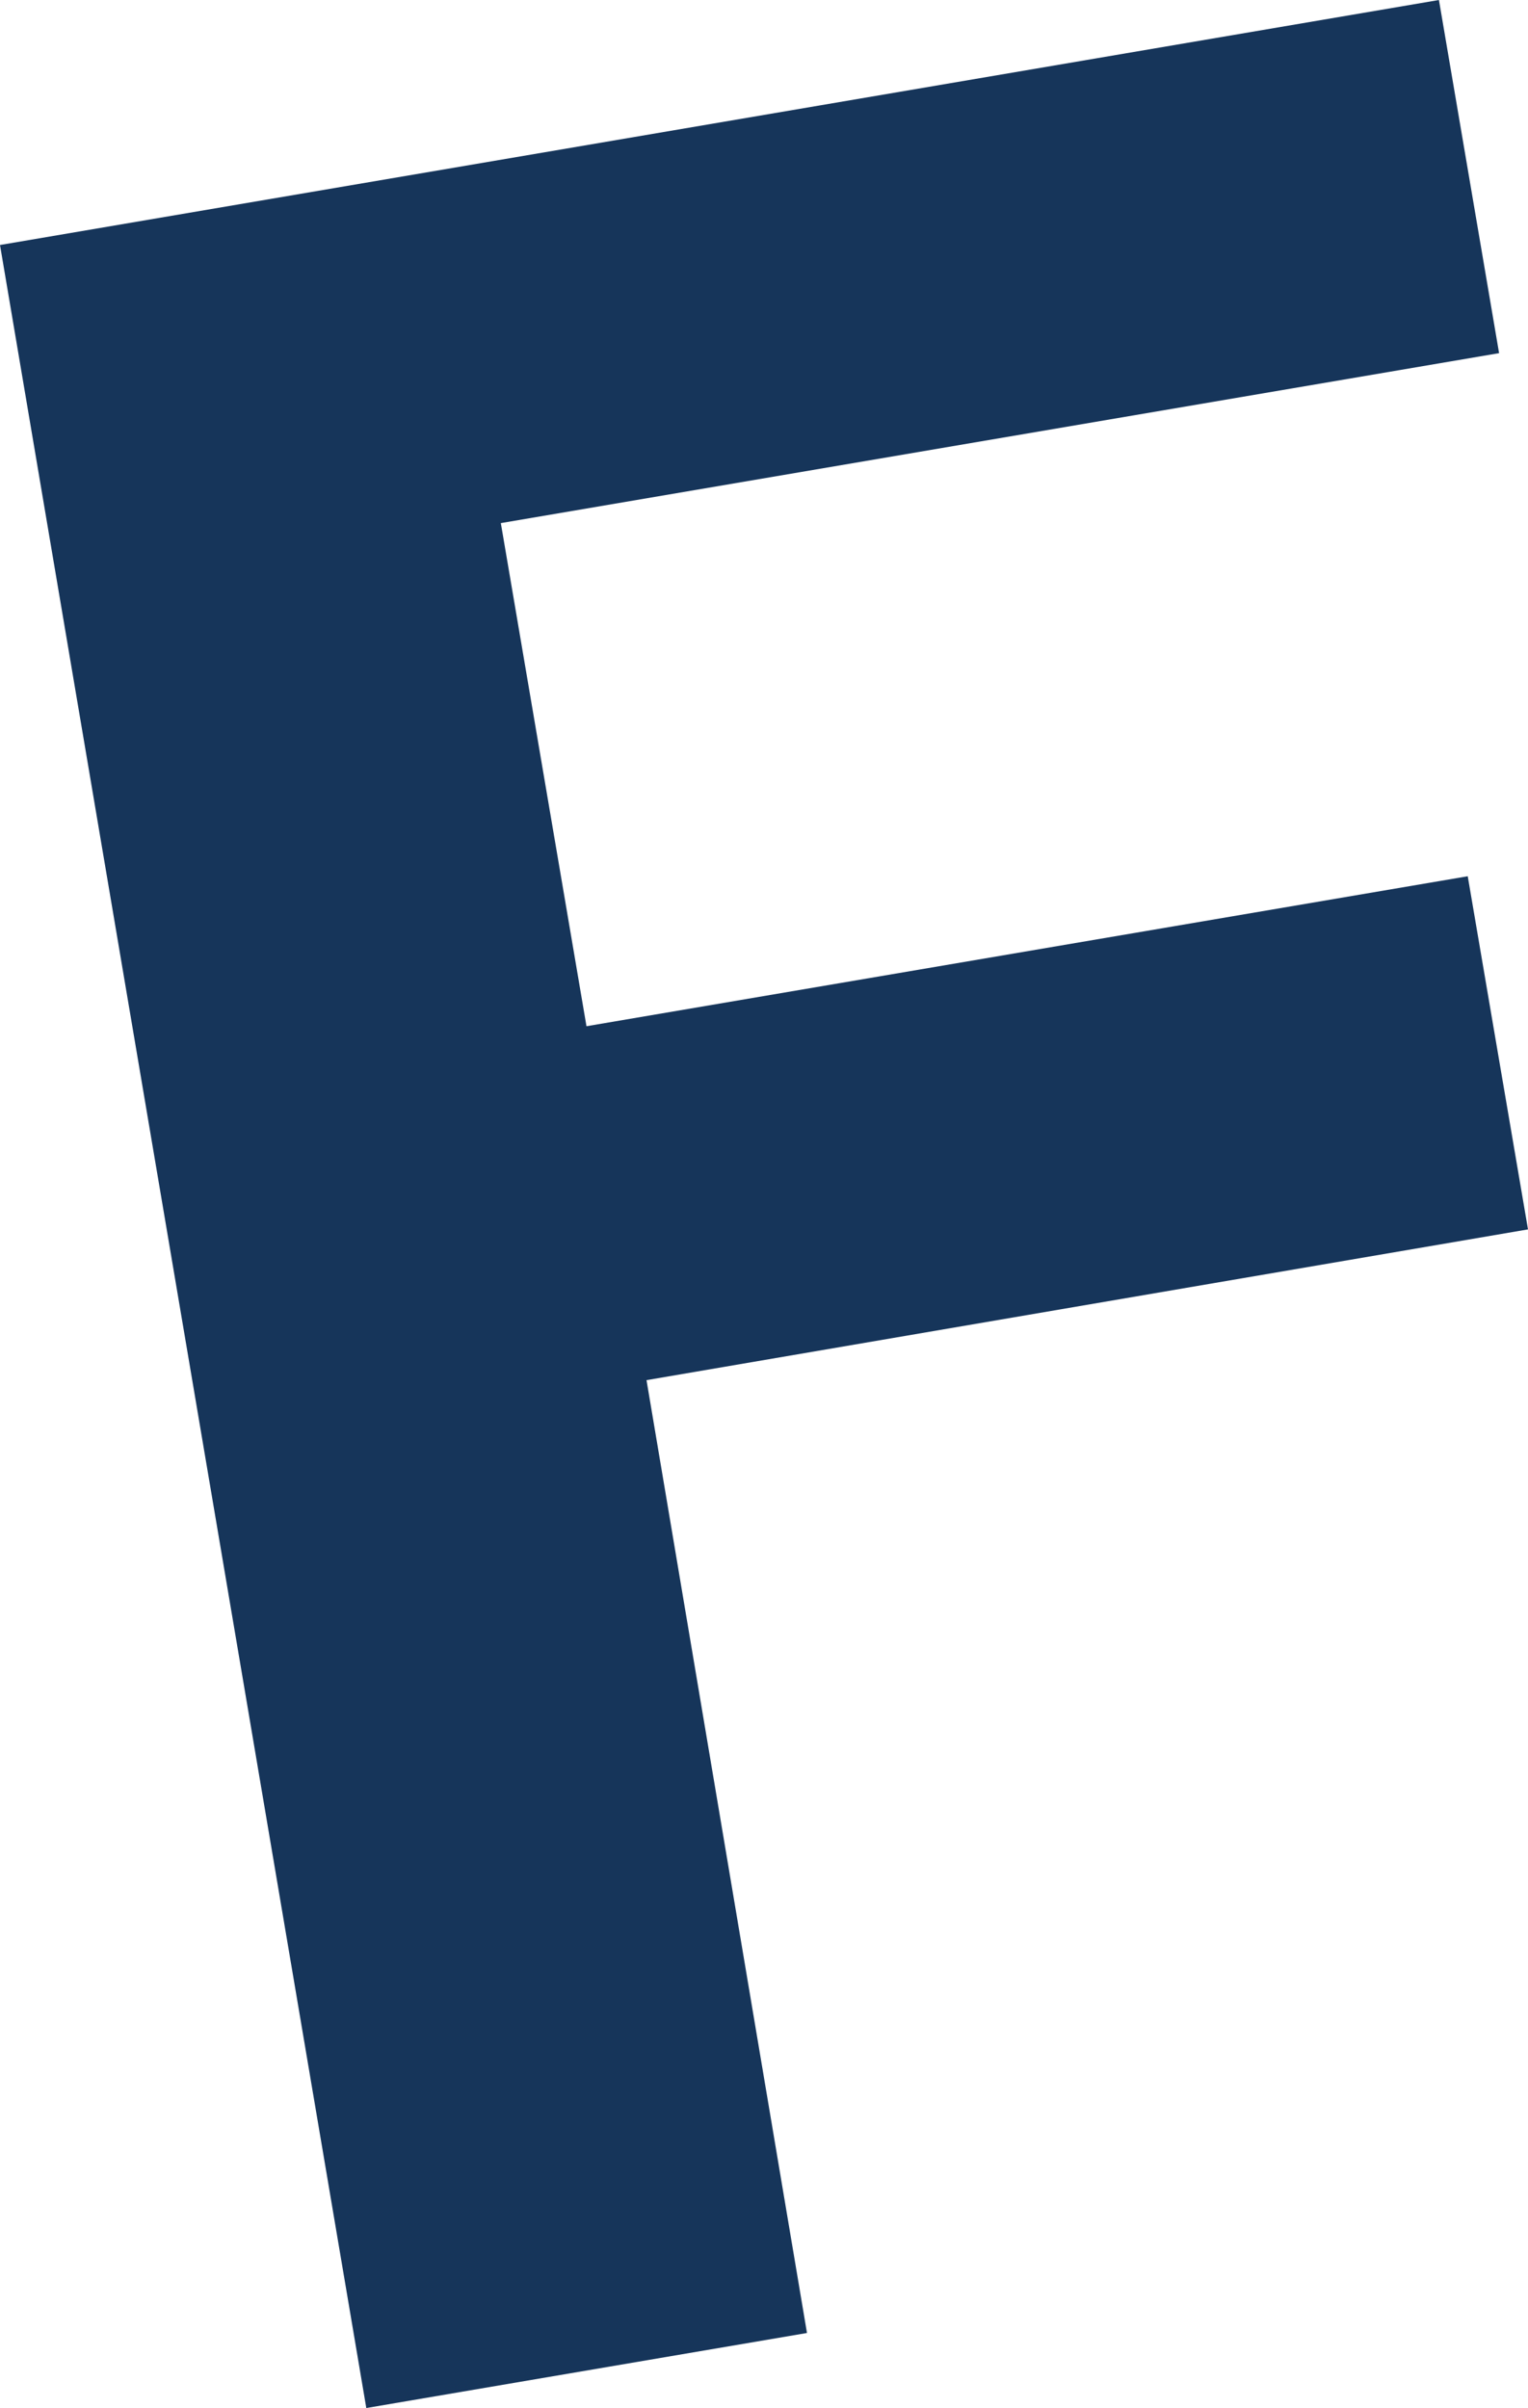
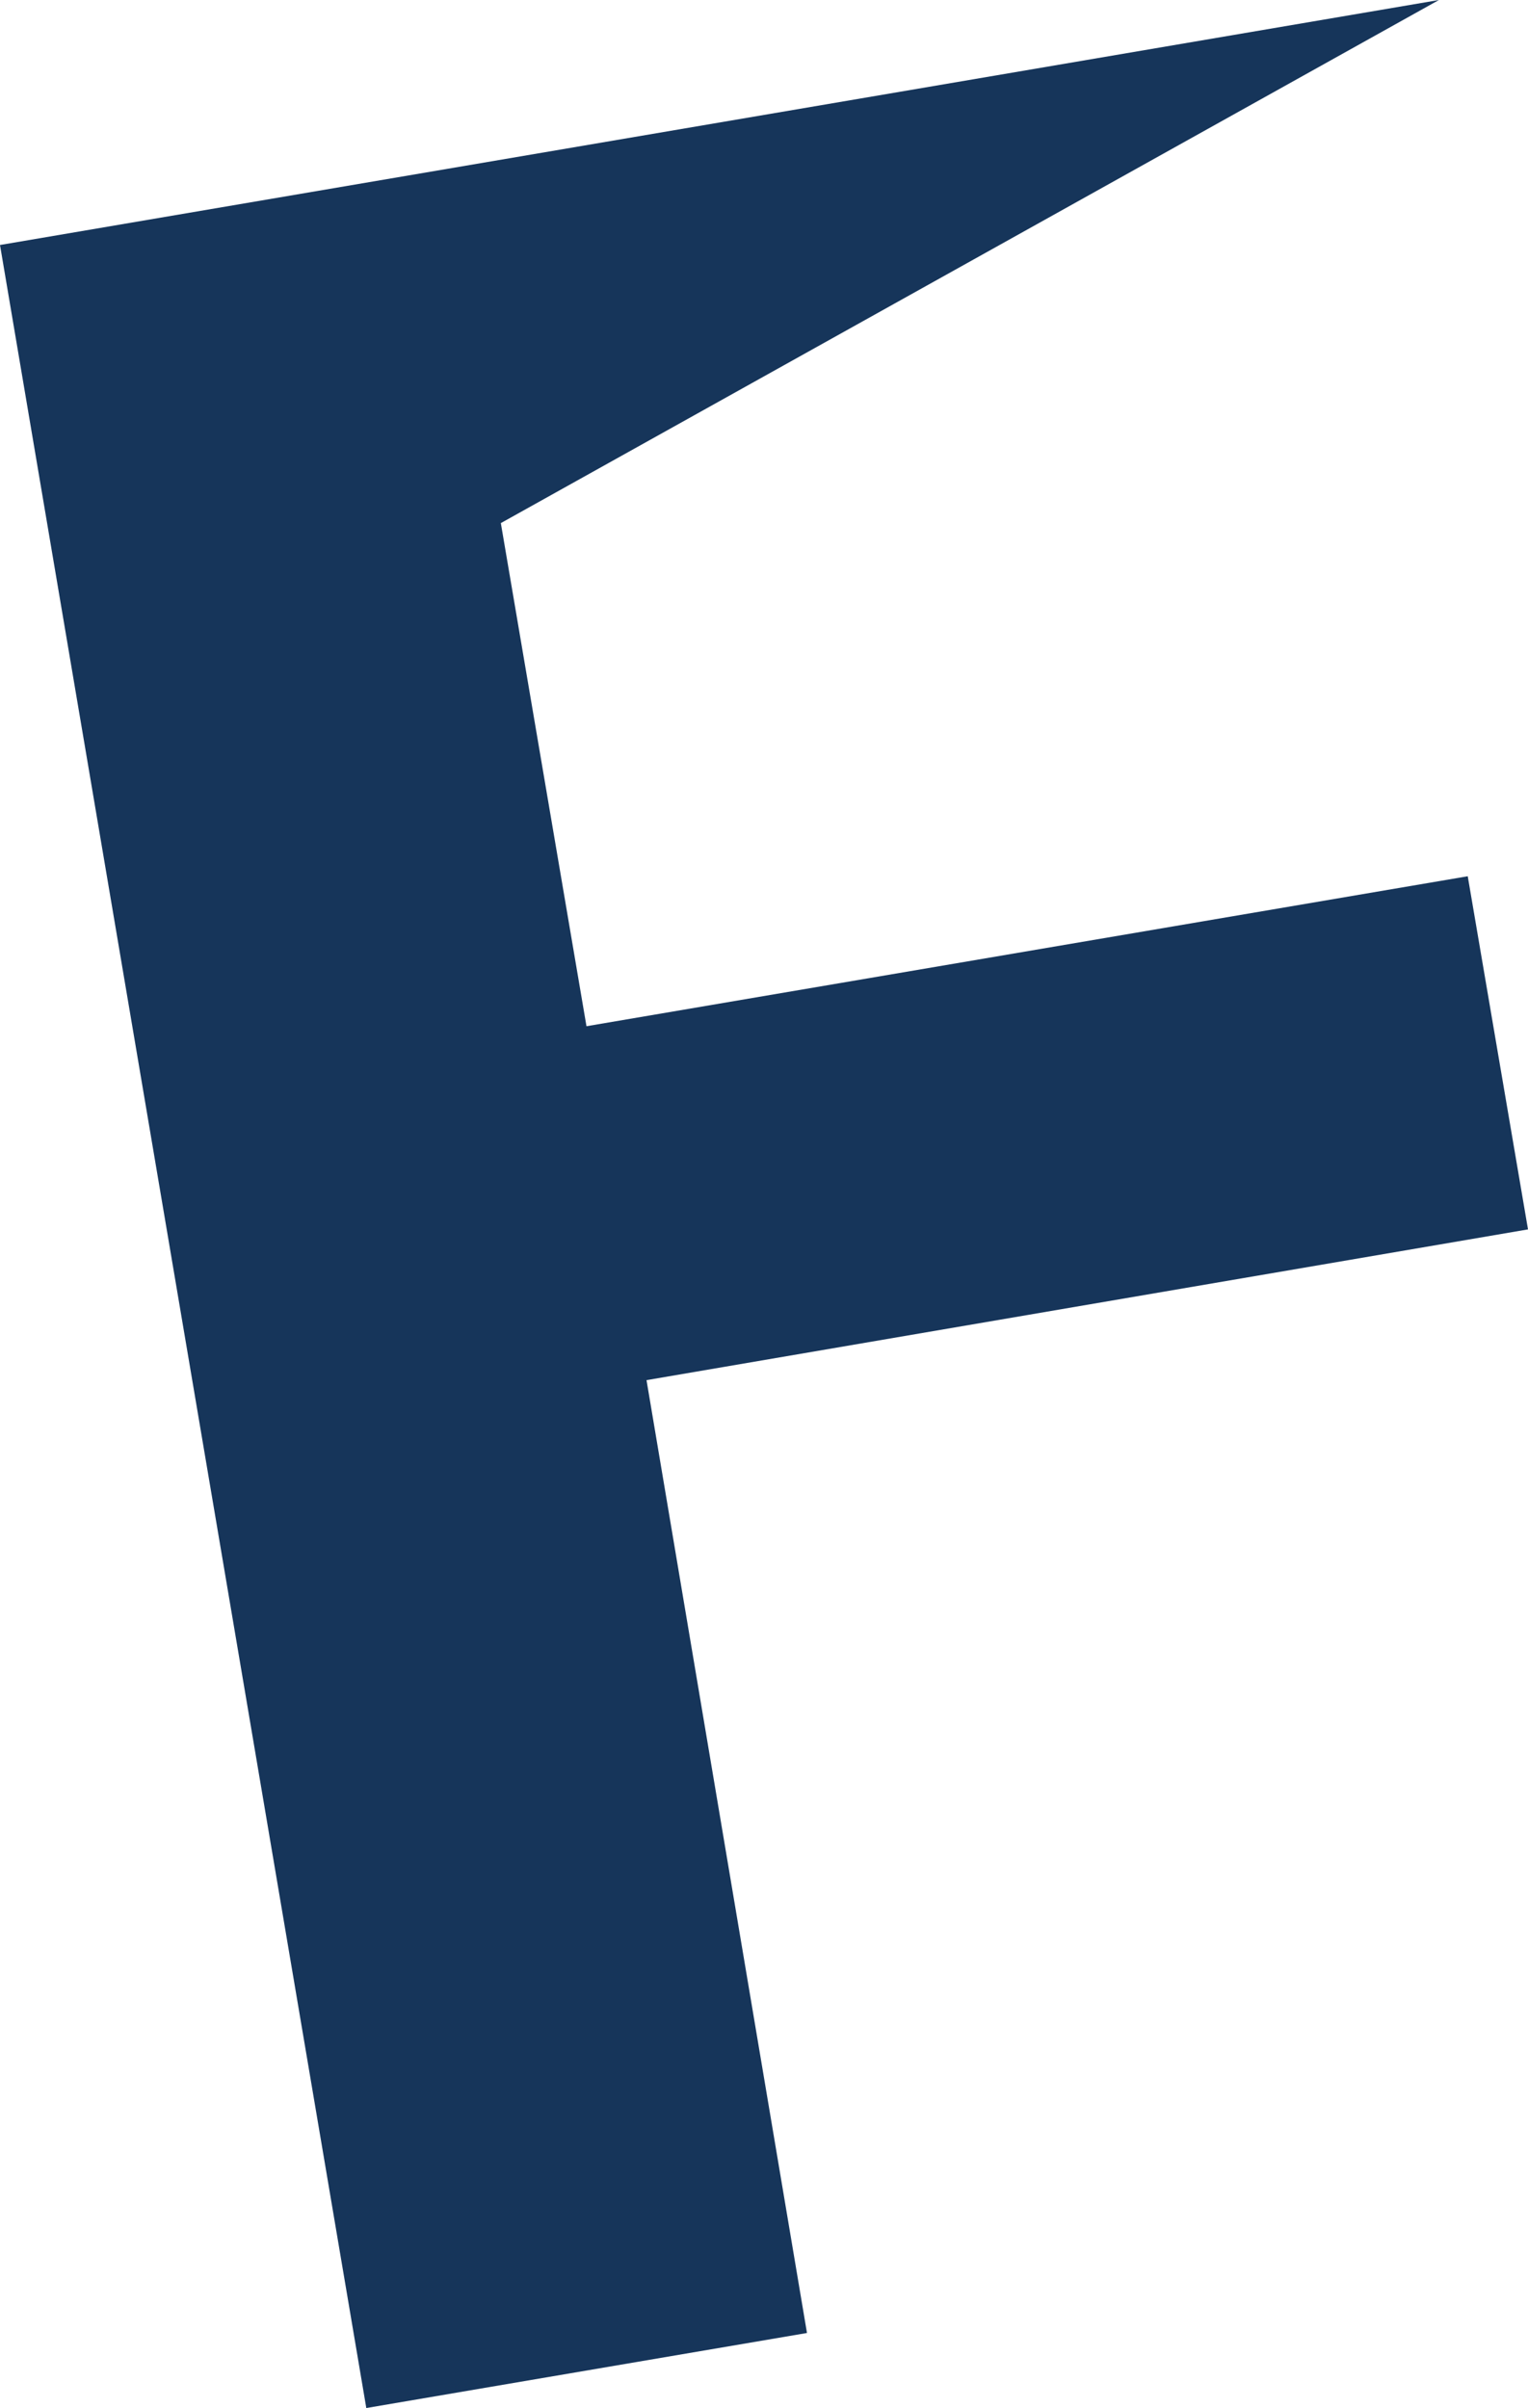
<svg xmlns="http://www.w3.org/2000/svg" width="138.45" height="218.2" viewBox="0 0 138.45 218.2">
  <g id="p" transform="translate(-16225.42 -8981.6)">
-     <path id="Path_657" data-name="Path 657" d="M562.8,773l7.76,45.59L650.41,805l5.46,32L576,850.66,590.54,937l-39.93,6.8-33.19-196L647.8,725.6l5.45,32Z" transform="translate(15708 8256)" fill="#16355a" />
+     <path id="Path_657" data-name="Path 657" d="M562.8,773l7.76,45.59L650.41,805l5.46,32L576,850.66,590.54,937l-39.93,6.8-33.19-196L647.8,725.6Z" transform="translate(15708 8256)" fill="#16355a" />
  </g>
</svg>